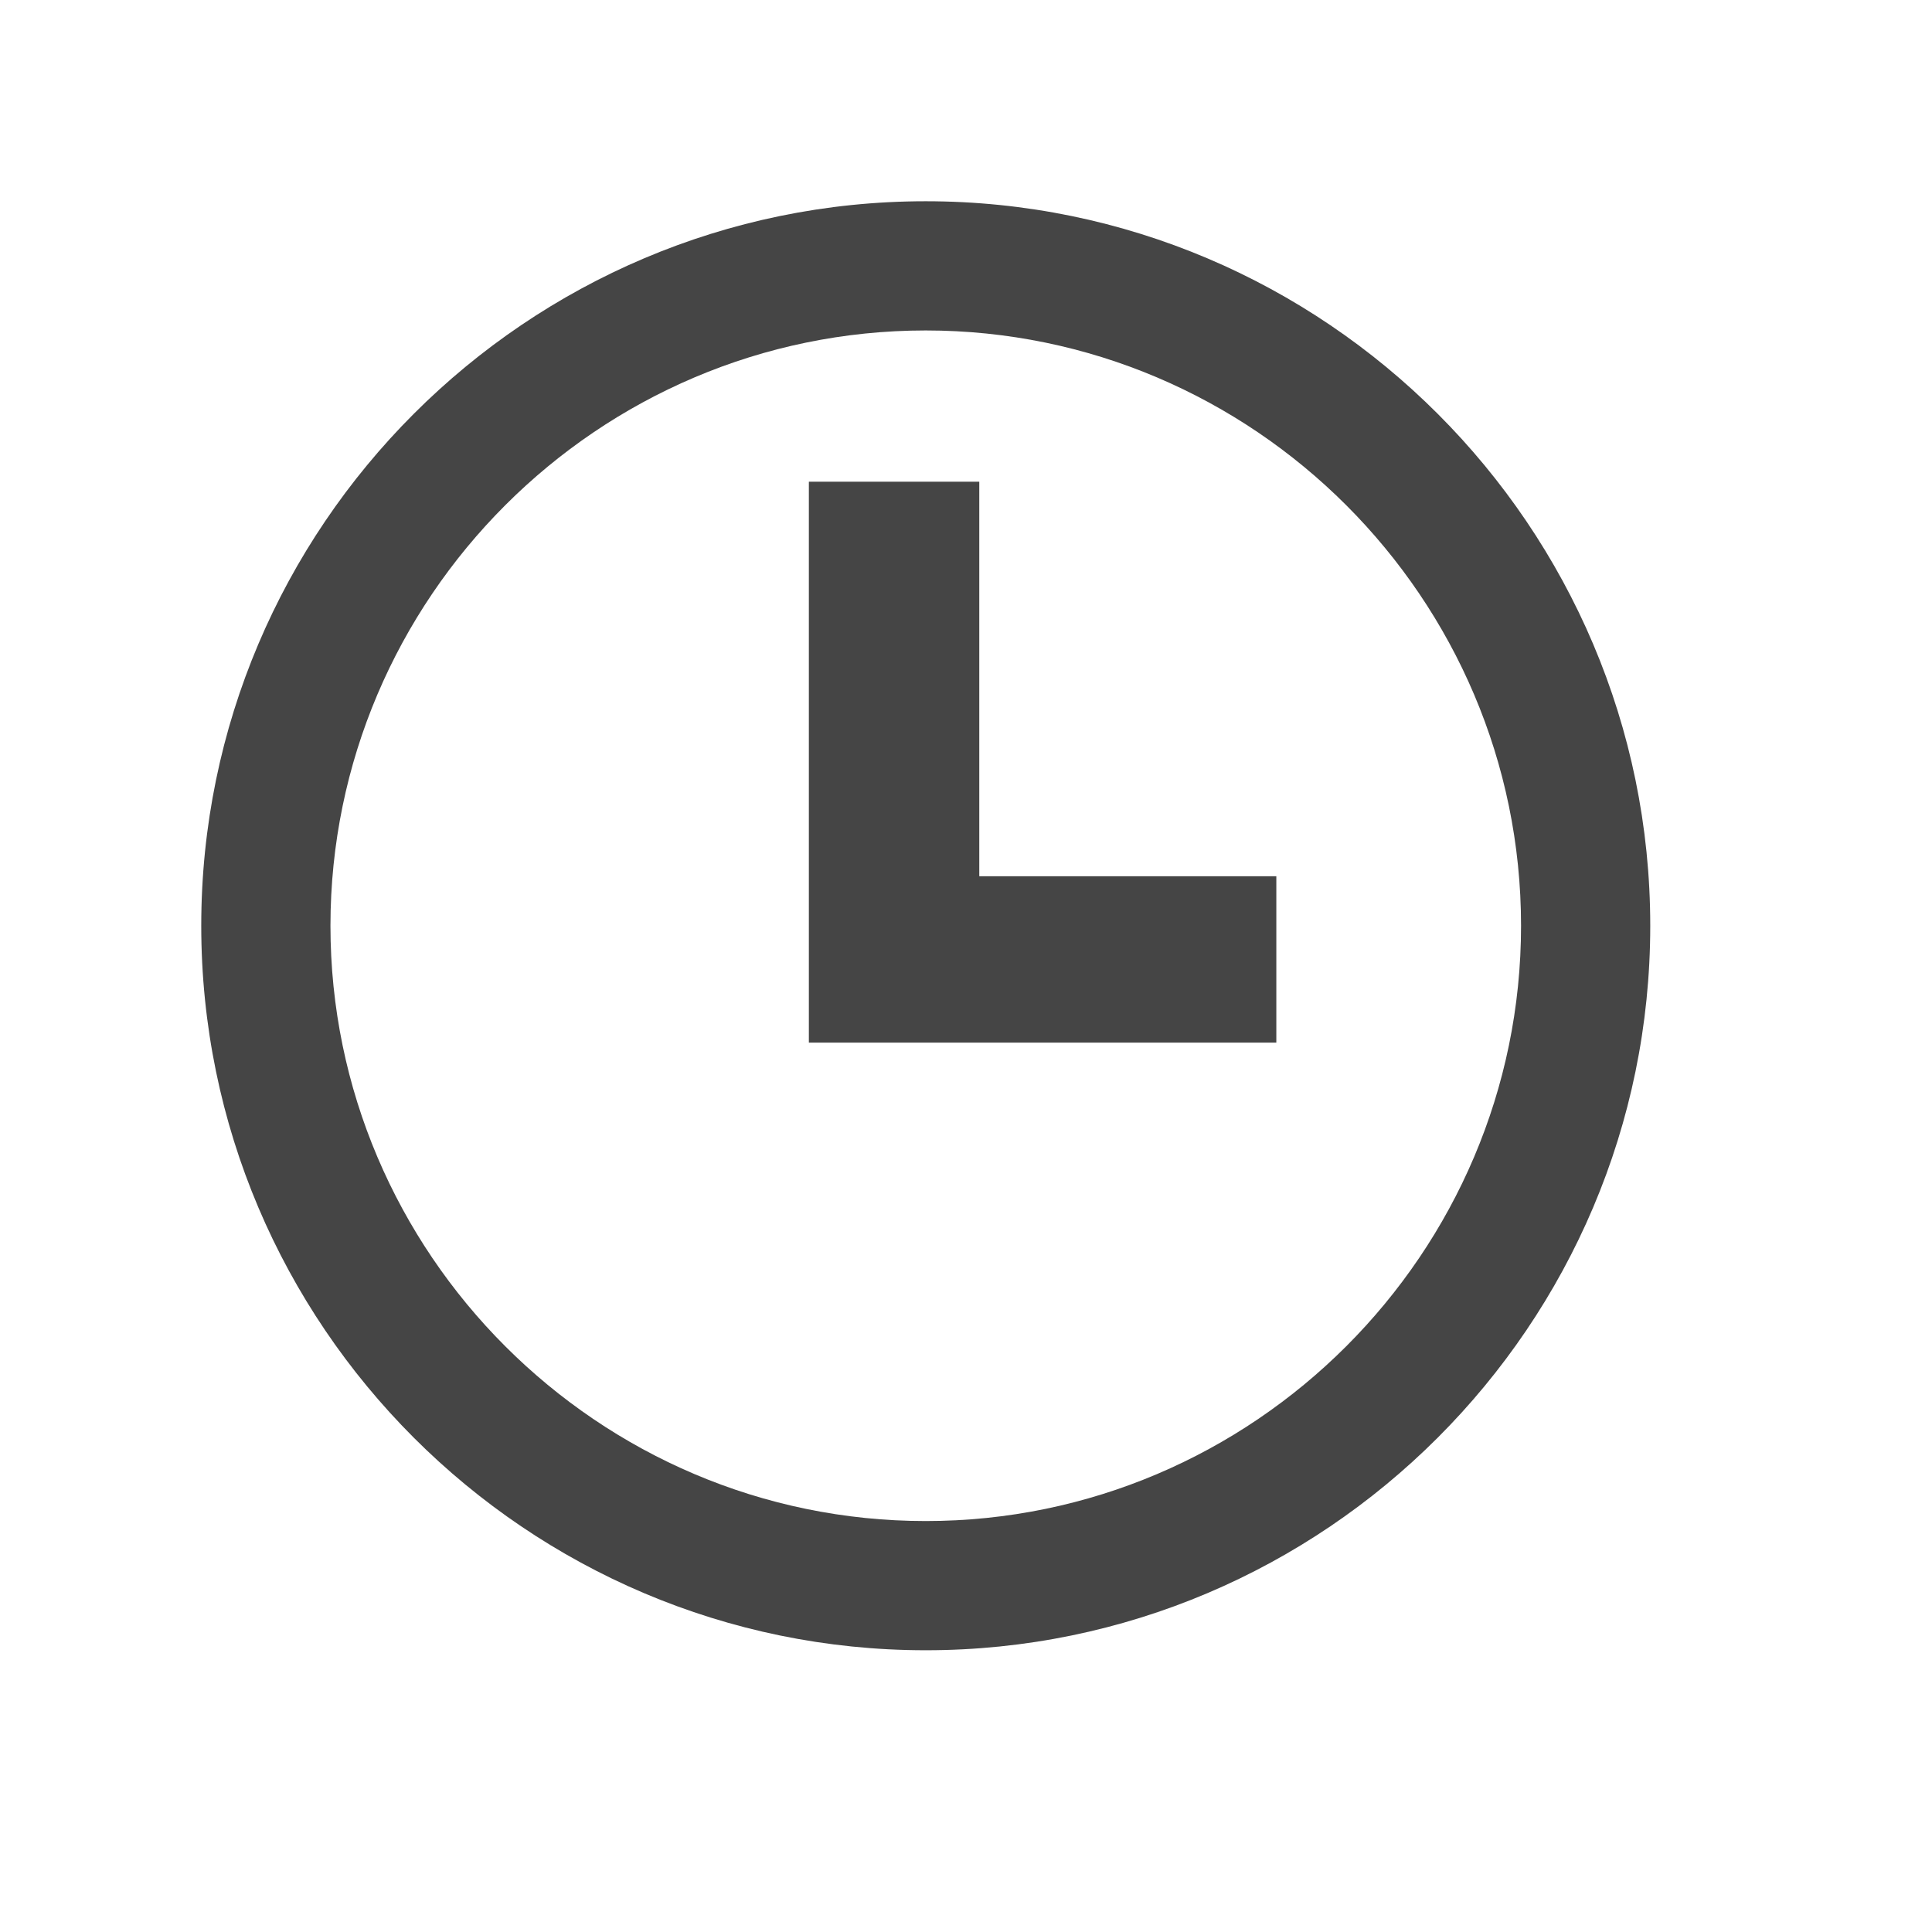
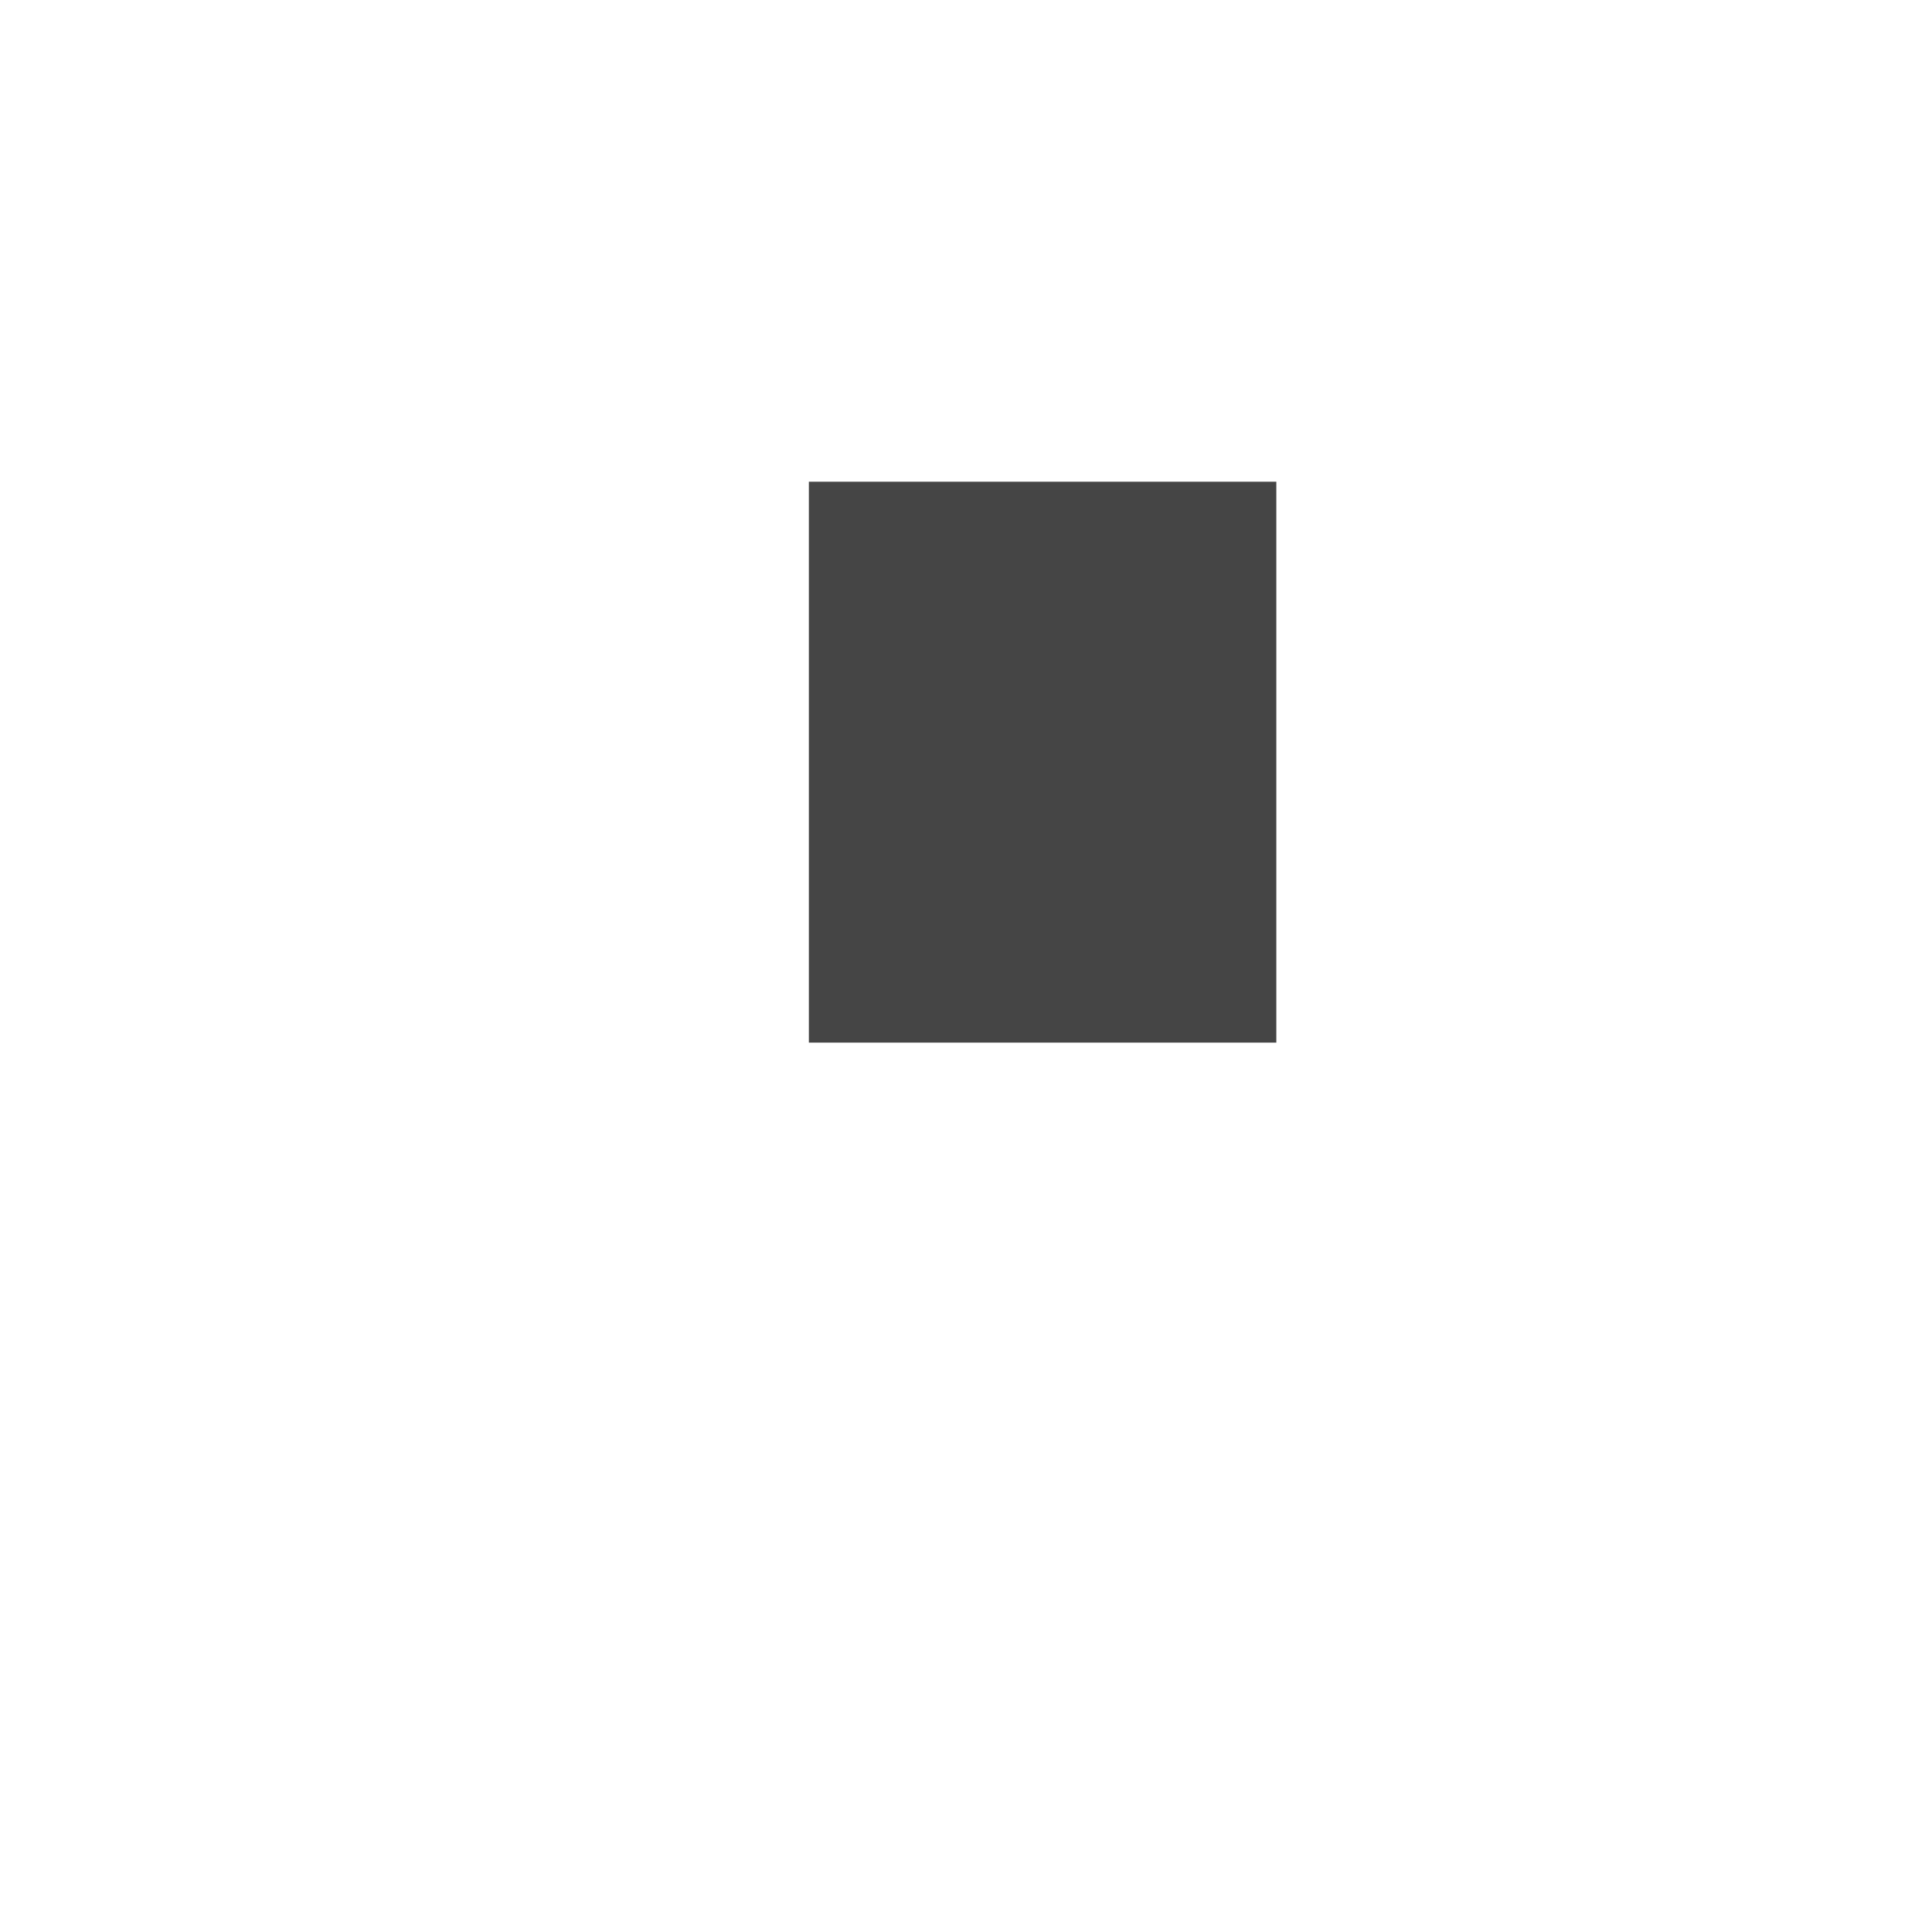
<svg xmlns="http://www.w3.org/2000/svg" viewBox="-2 -2 24 24" width="24" height="24" fill="none">
-   <path fill-rule="evenodd" clip-rule="evenodd" d="M.5 9.5c0-4.959 4.041-9 9-9s9 4.041 9 9-4.041 9-9 9-9-4.041-9-9Zm1.605 0c0 4.07 3.325 7.395 7.395 7.395 4.07 0 7.395-3.325 7.395-7.395 0-4.07-3.325-7.395-7.395-7.395-4.07 0-7.395 3.325-7.395 7.395Z" fill="#454545" />
-   <path d="M10.165 3.984H8.048v6.968h5.807V8.885h-3.69V3.984Z" fill="#454545" />
+   <path d="M10.165 3.984H8.048v6.968h5.807V8.885V3.984Z" fill="#454545" />
</svg>